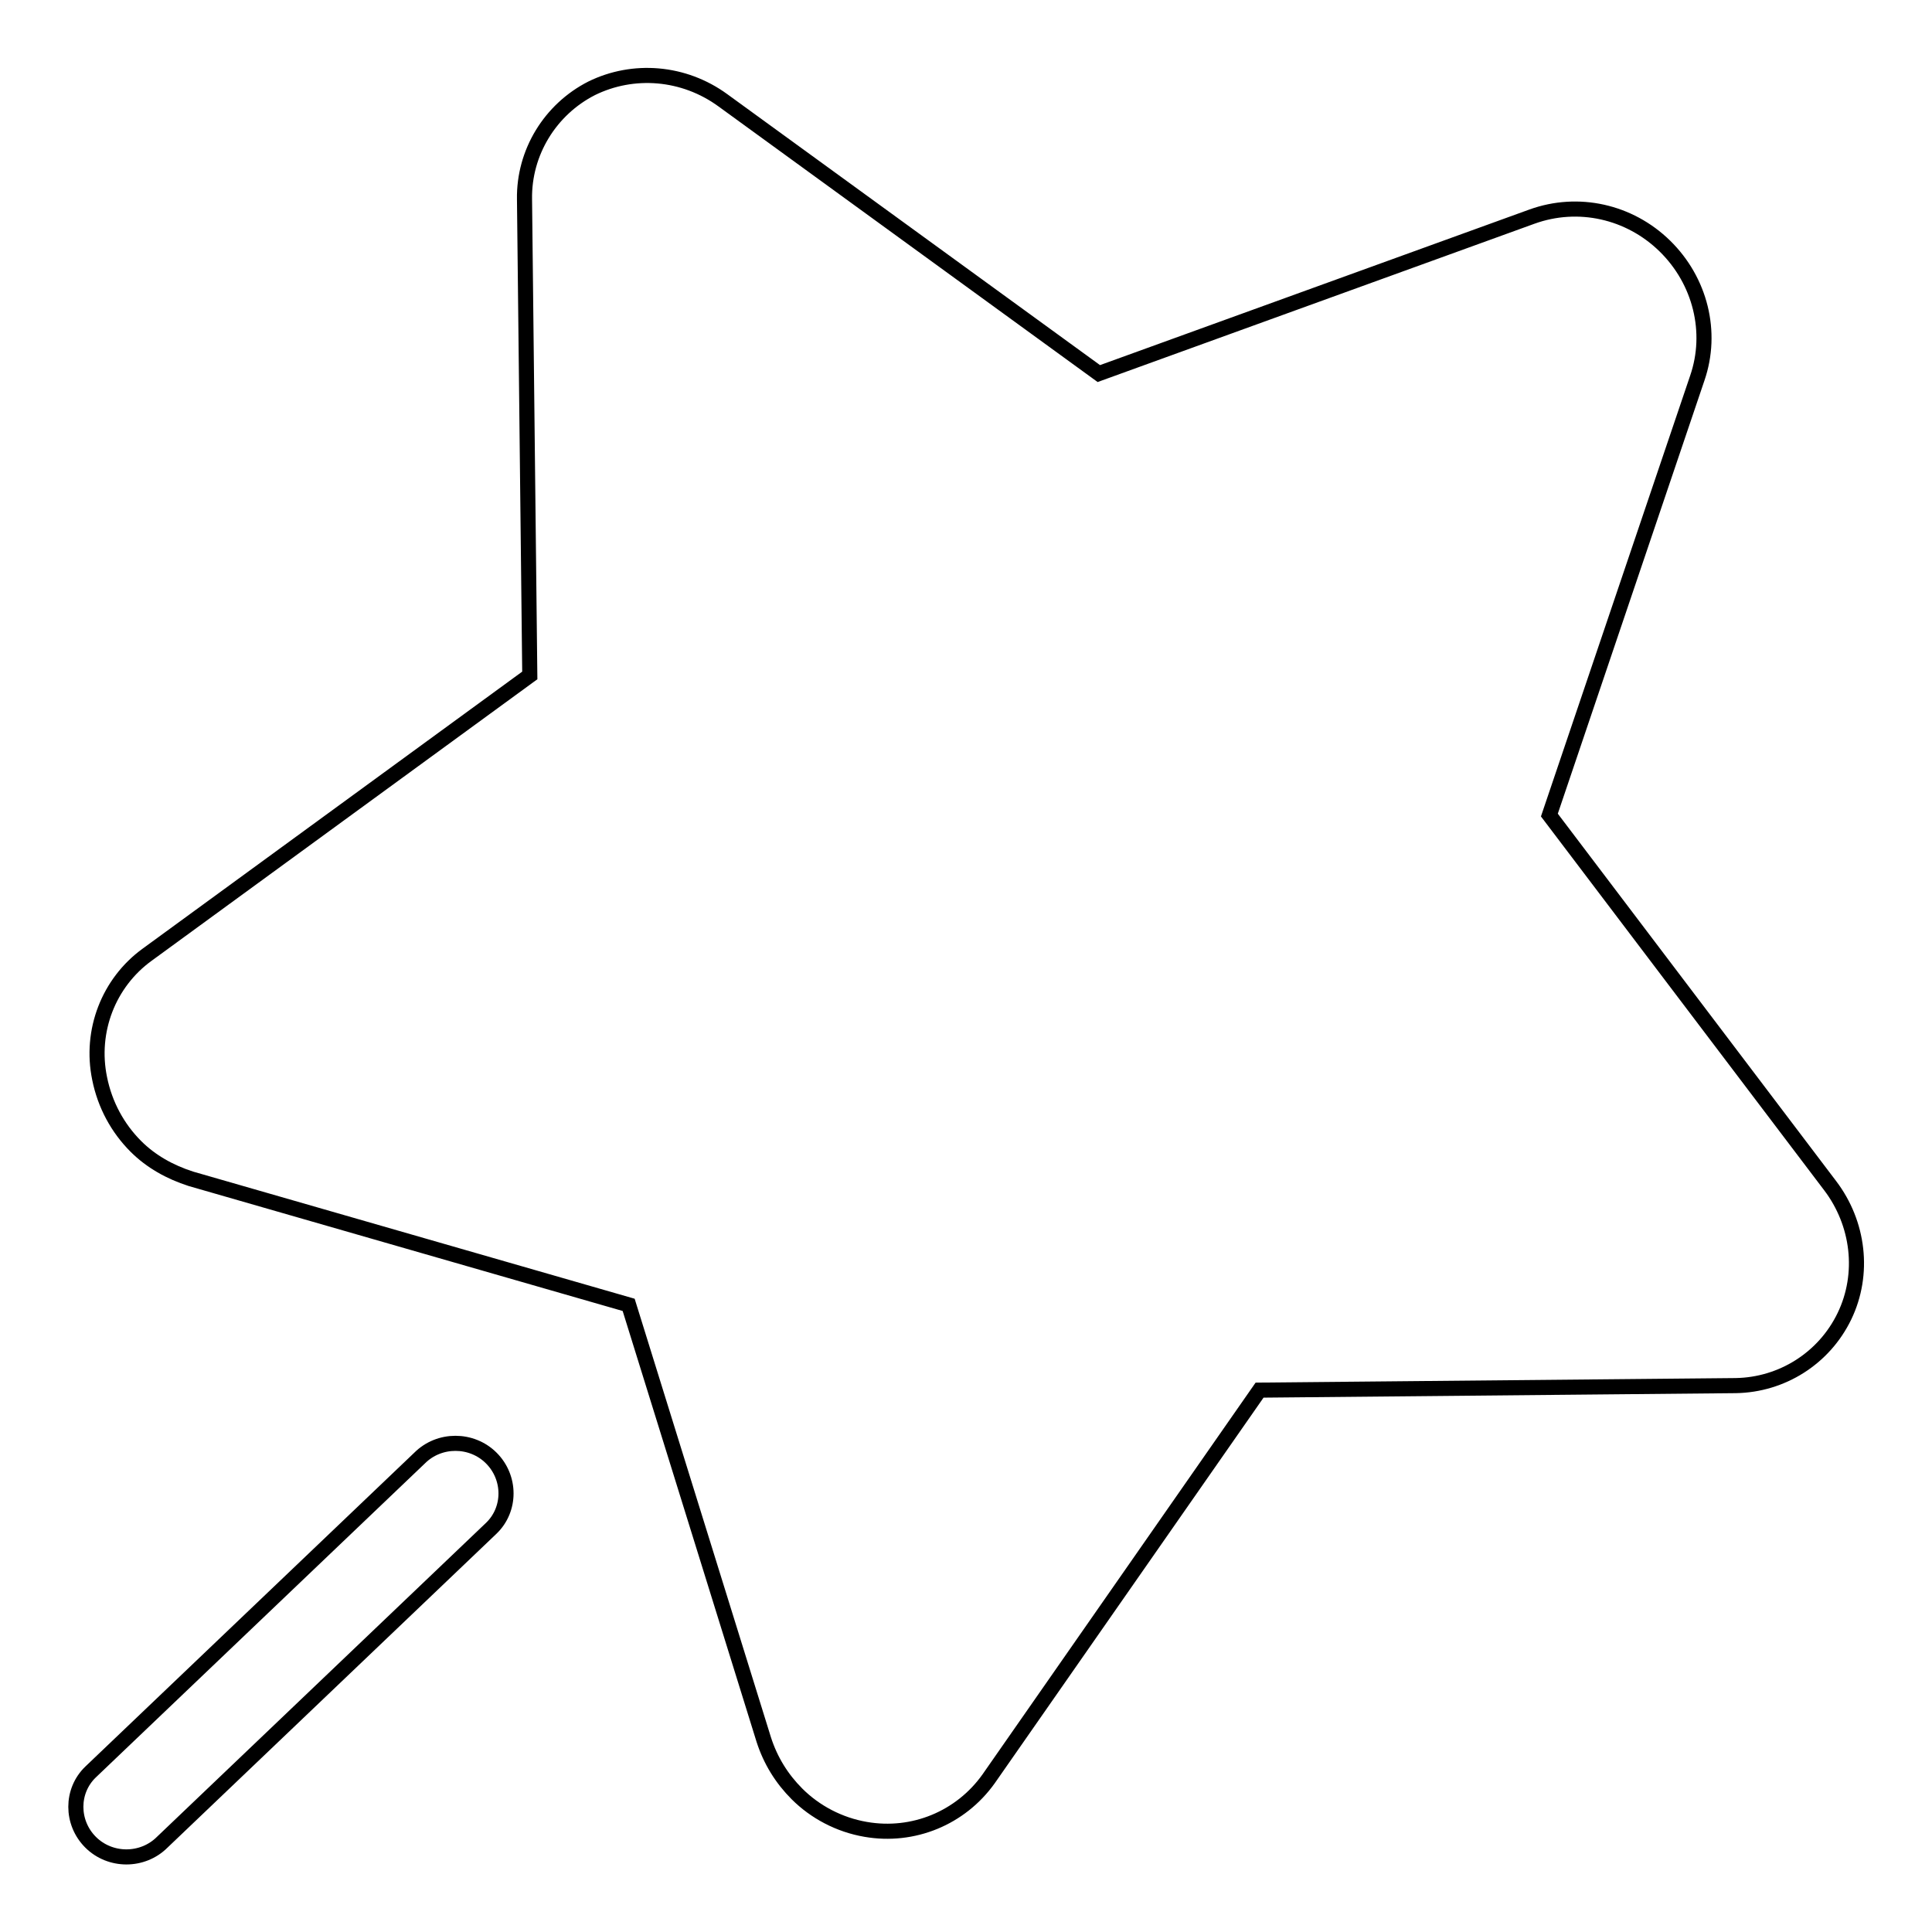
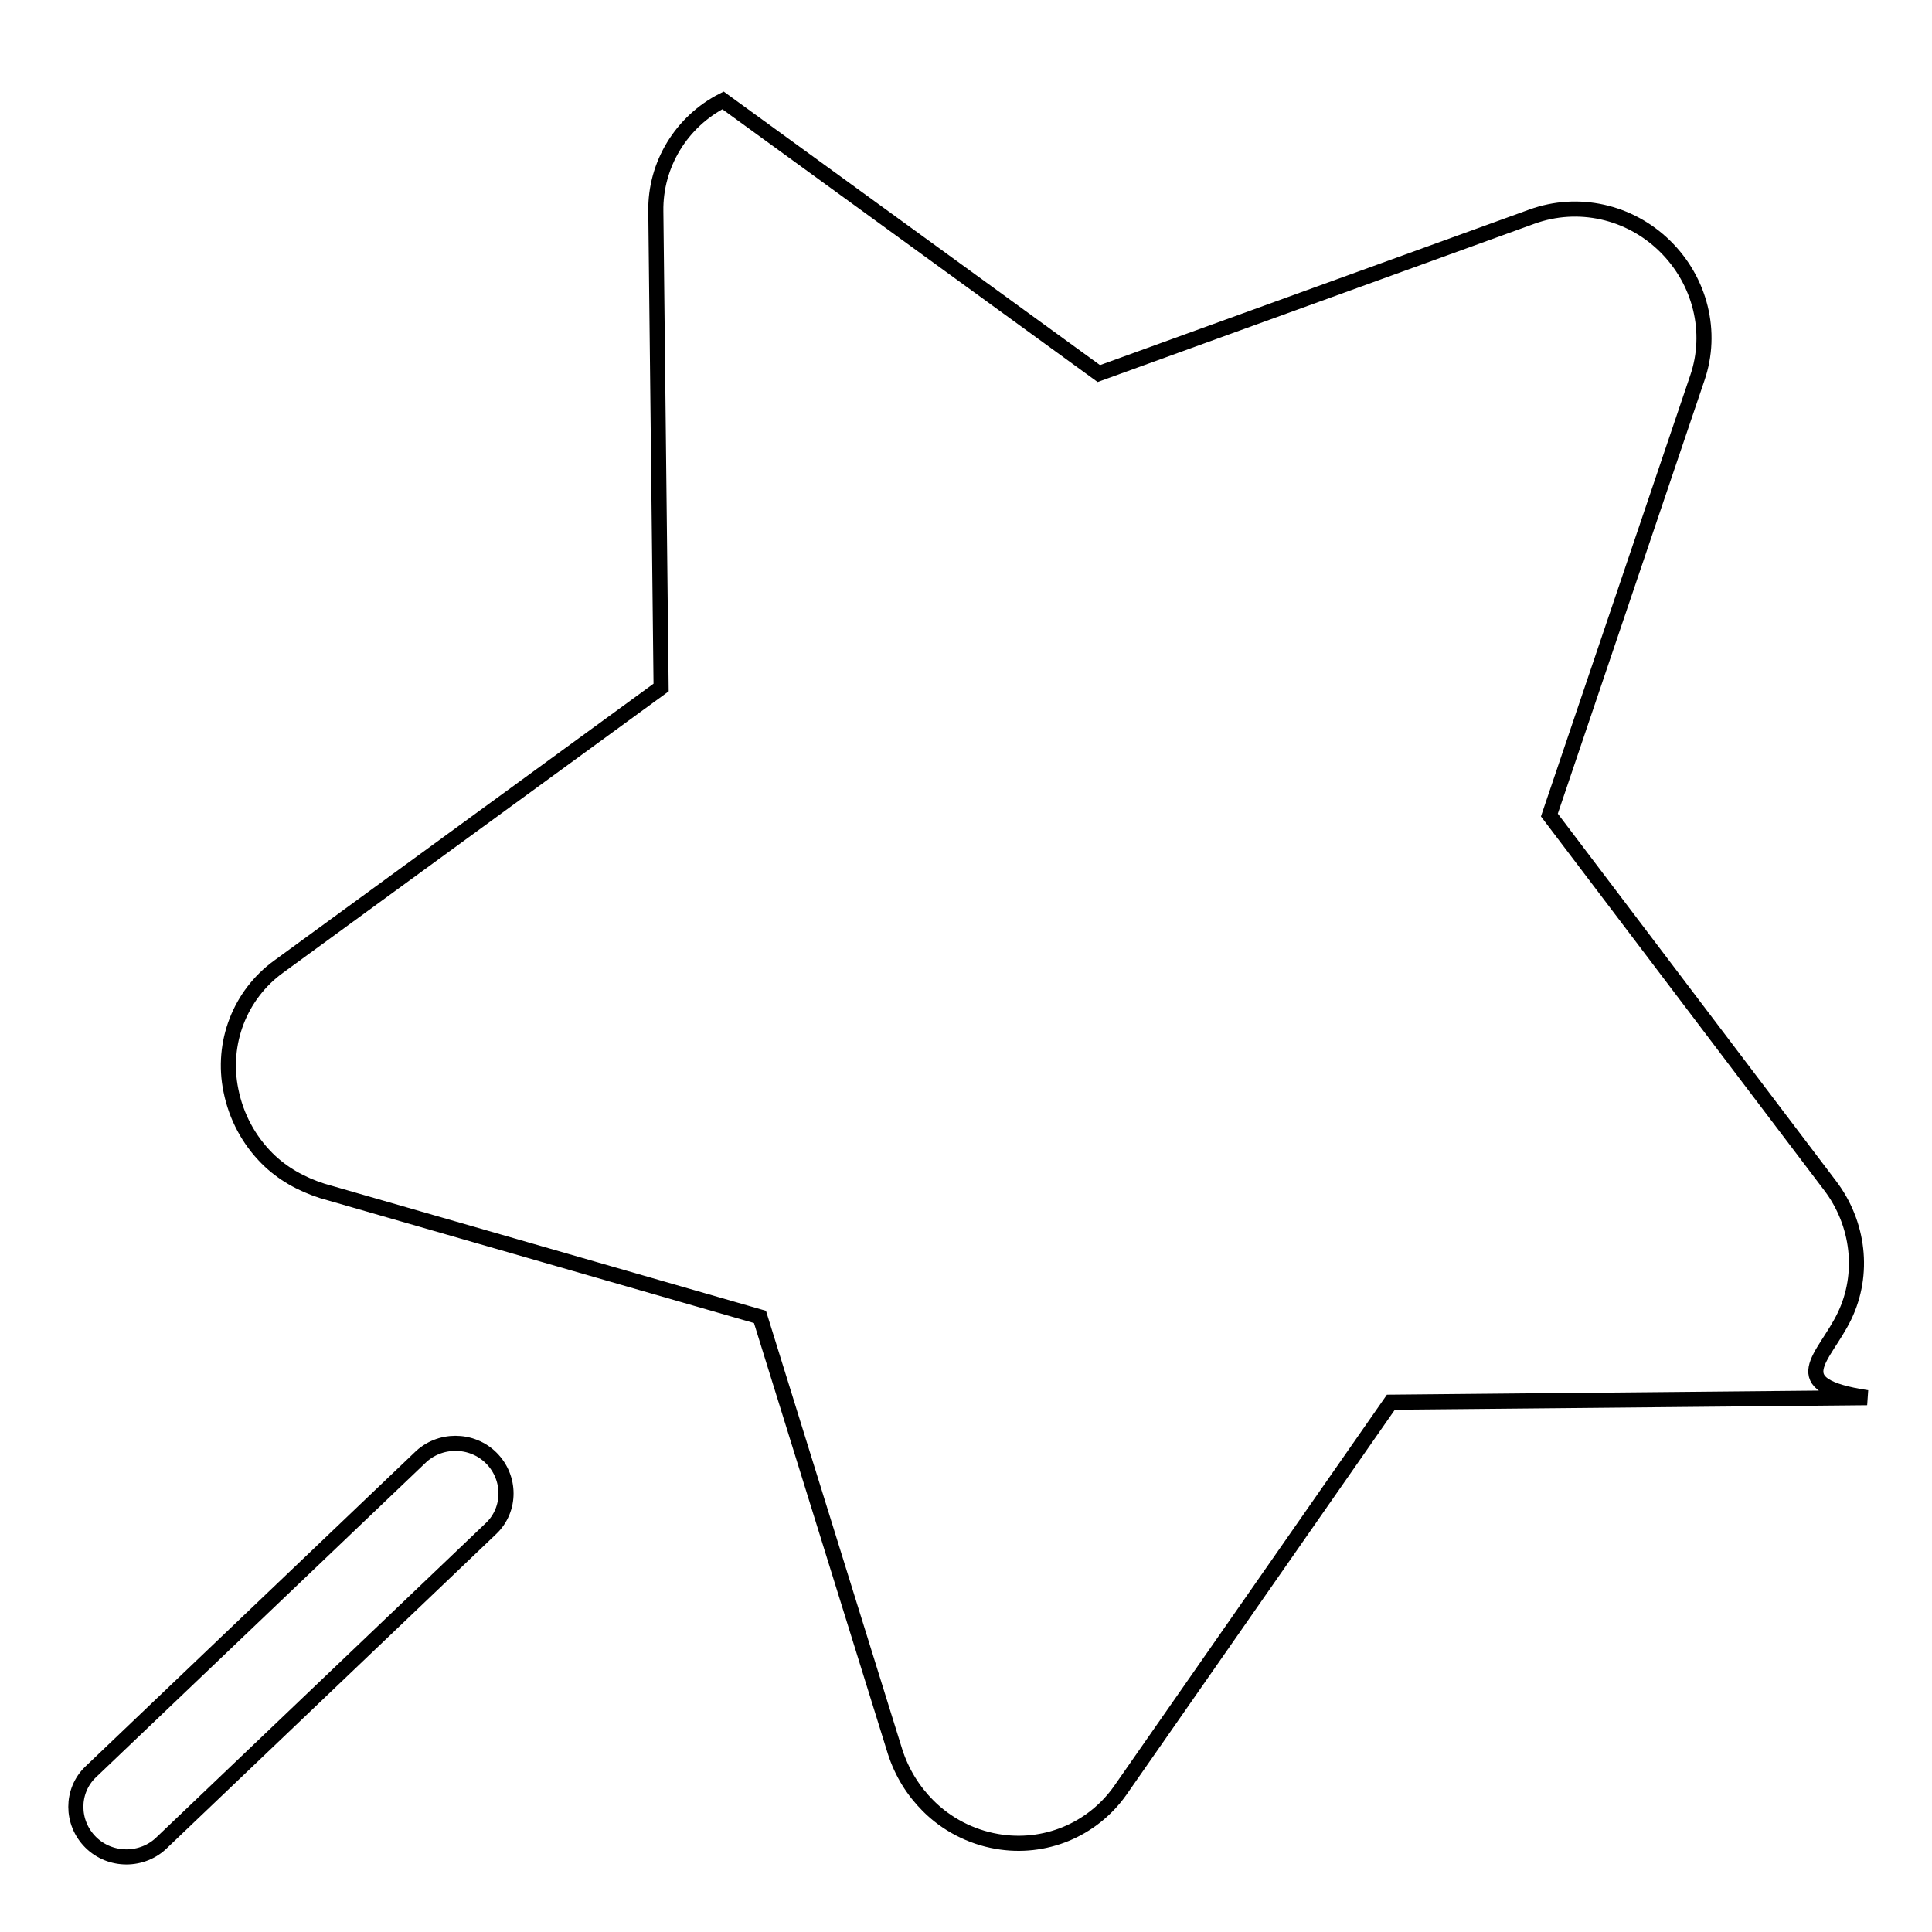
<svg xmlns="http://www.w3.org/2000/svg" version="1.1" x="0px" y="0px" viewBox="0 0 256 256" enable-background="new 0 0 256 256" xml:space="preserve">
  <g>
-     <path stroke-width="2" fill-opacity="0" stroke="#000000" d="M65.1,193.2c2.6,2.6,2.6,6.8,0,9.3l-43.6,41.6c-2.6,2.6-6.9,2.6-9.5,0c-2.6-2.6-2.6-6.8,0-9.3l43.6-41.6 C58.2,190.6,62.5,190.6,65.1,193.2z M244.4,174.4c2.7-5.6,1.9-12.3-1.9-17.3l-37.2-49.1l19.6-57.9c2.1-6.1,0.4-12.9-4.3-17.5 c-4.7-4.6-11.5-6.1-17.6-3.9l-57.4,20.8L95.8,13.3C90.6,9.5,83.9,9,78.4,11.7c-5.5,2.8-9,8.5-8.9,14.7l0.7,63.1l-50.7,37 c-5.1,3.7-7.6,10.1-6.3,16.4c0.7,3.5,2.4,6.6,4.8,9c2,2,4.5,3.4,7.3,4.3l58,16.7l17.9,57.6c0.9,2.8,2.4,5.2,4.4,7.2 c2.4,2.4,5.6,4.1,9.1,4.7c6.3,1.1,12.6-1.5,16.3-6.7l35.9-51.5l63.1-0.6C236.1,183.5,241.7,180,244.4,174.4z" />
+     <path stroke-width="2" fill-opacity="0" stroke="#000000" d="M65.1,193.2c2.6,2.6,2.6,6.8,0,9.3l-43.6,41.6c-2.6,2.6-6.9,2.6-9.5,0c-2.6-2.6-2.6-6.8,0-9.3l43.6-41.6 C58.2,190.6,62.5,190.6,65.1,193.2z M244.4,174.4c2.7-5.6,1.9-12.3-1.9-17.3l-37.2-49.1l19.6-57.9c2.1-6.1,0.4-12.9-4.3-17.5 c-4.7-4.6-11.5-6.1-17.6-3.9l-57.4,20.8L95.8,13.3c-5.5,2.8-9,8.5-8.9,14.7l0.7,63.1l-50.7,37 c-5.1,3.7-7.6,10.1-6.3,16.4c0.7,3.5,2.4,6.6,4.8,9c2,2,4.5,3.4,7.3,4.3l58,16.7l17.9,57.6c0.9,2.8,2.4,5.2,4.4,7.2 c2.4,2.4,5.6,4.1,9.1,4.7c6.3,1.1,12.6-1.5,16.3-6.7l35.9-51.5l63.1-0.6C236.1,183.5,241.7,180,244.4,174.4z" />
  </g>
</svg>